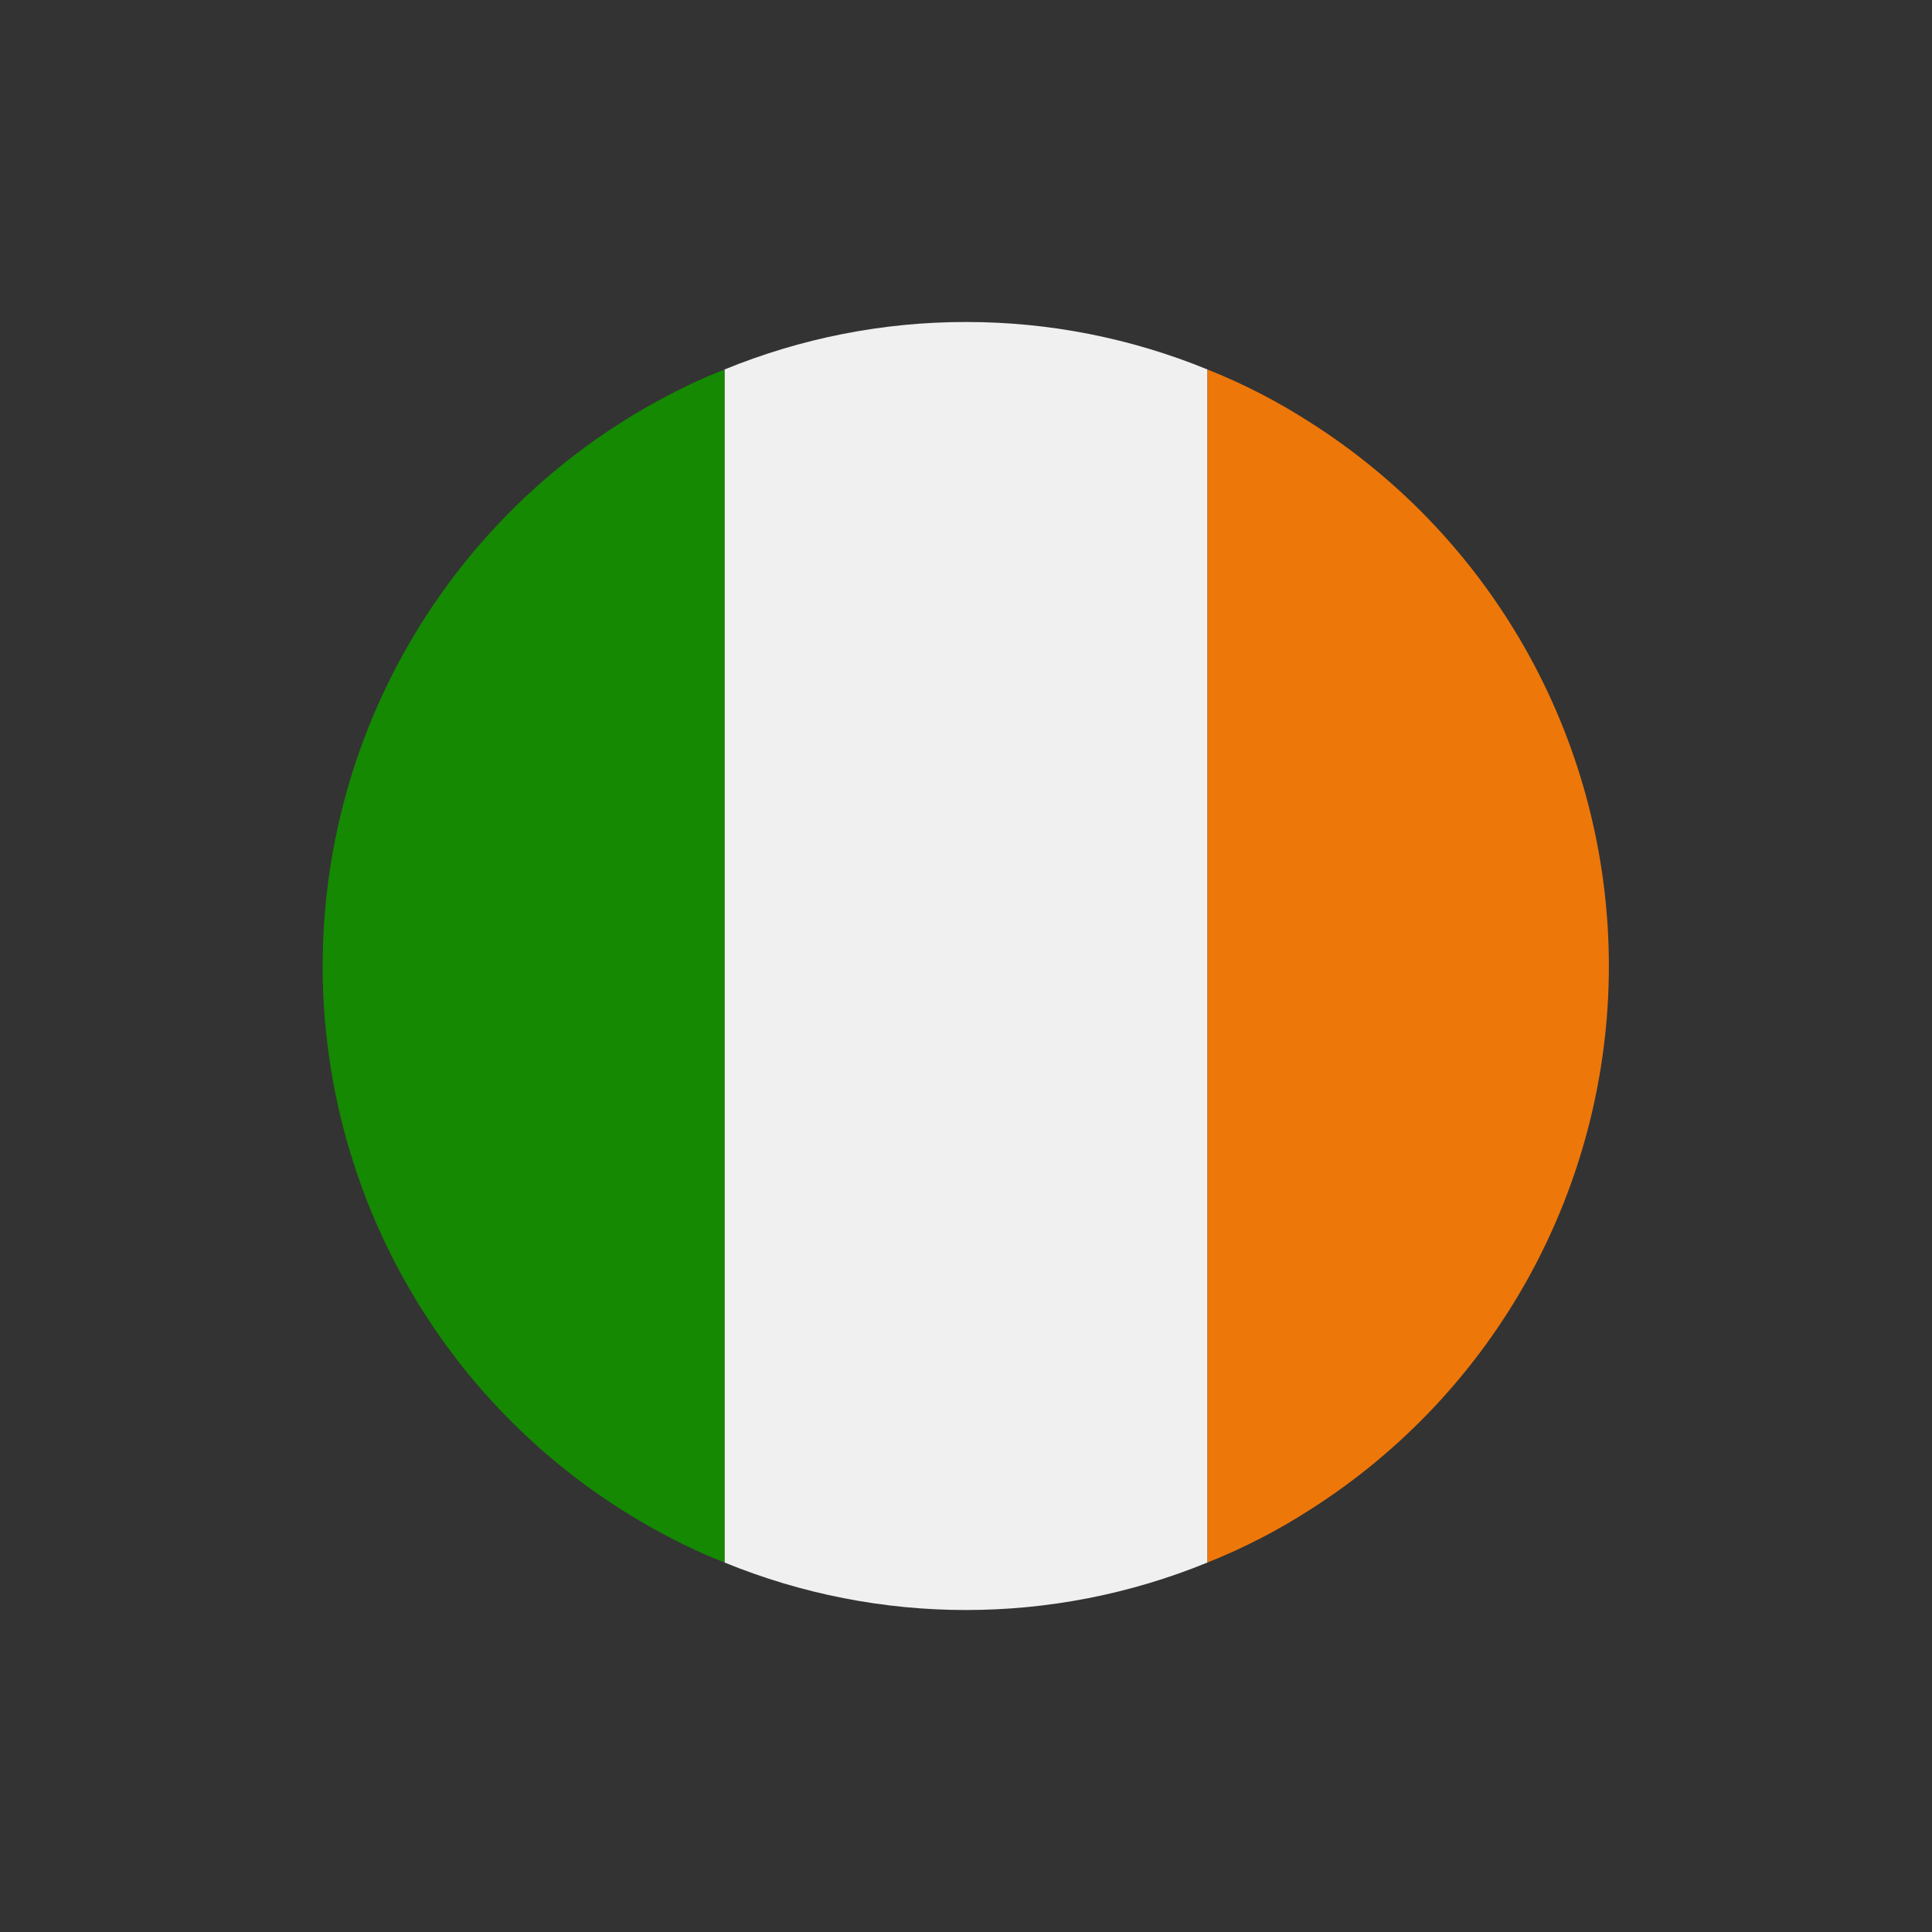
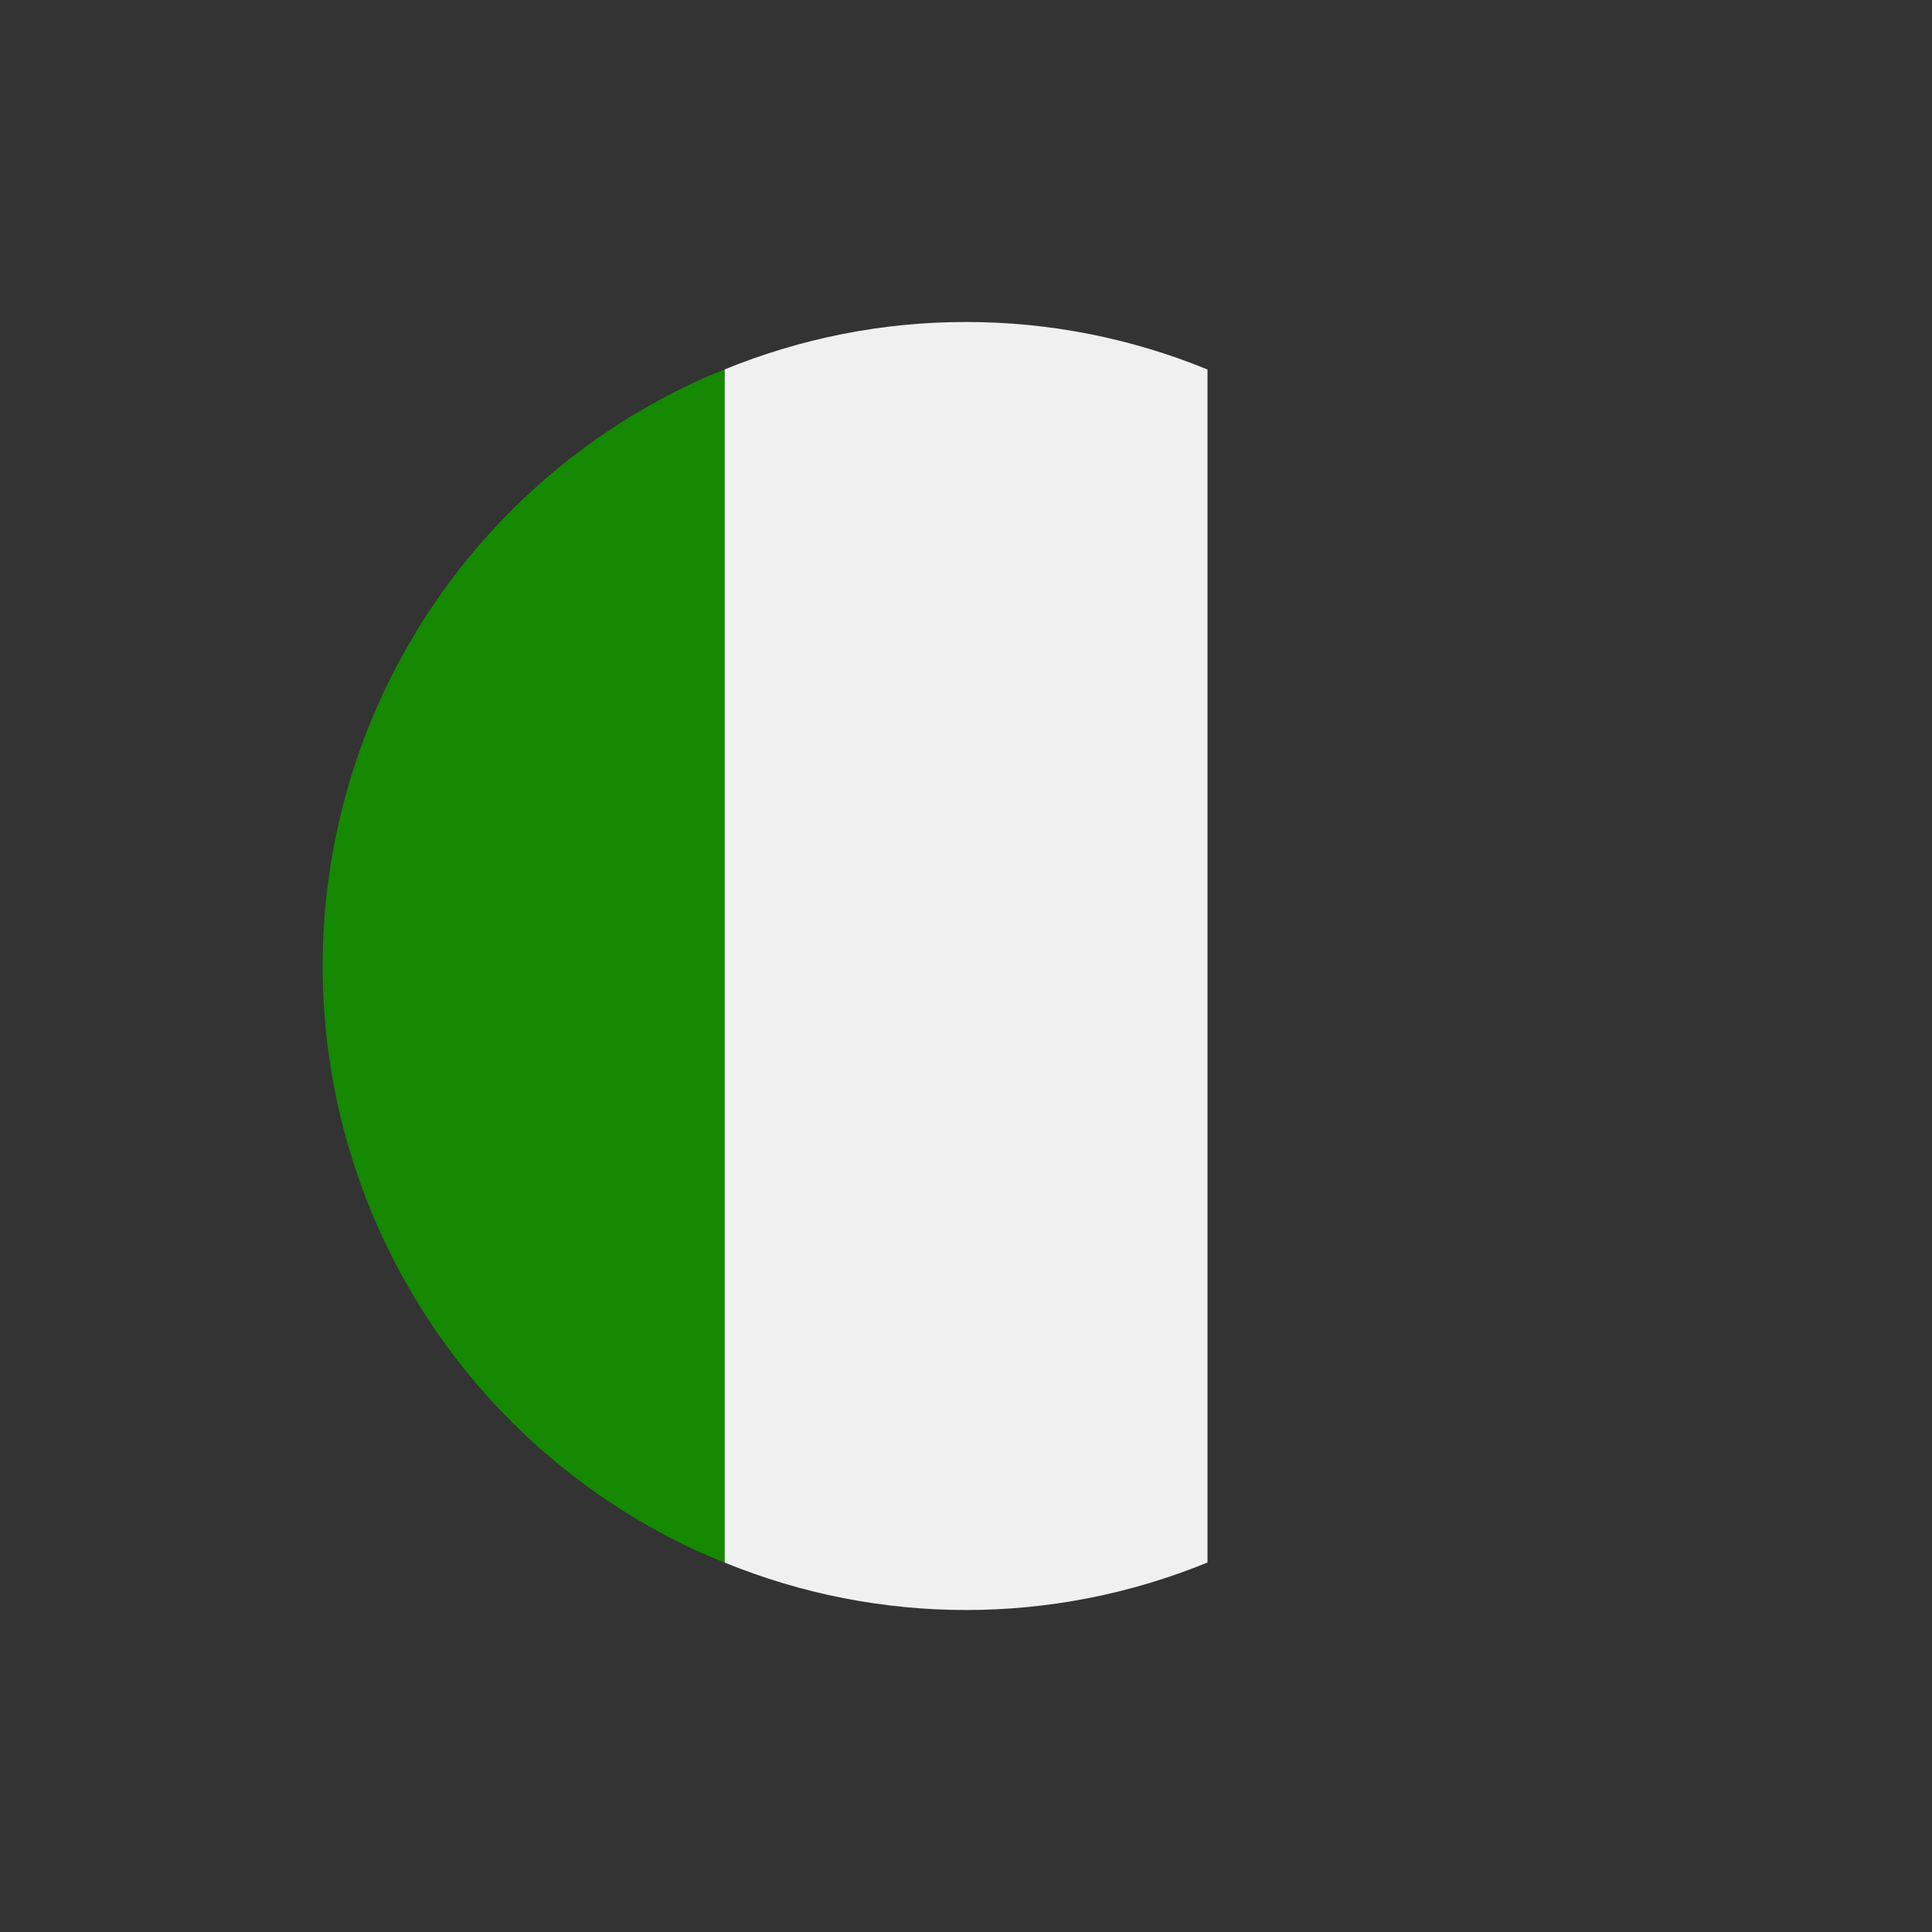
<svg xmlns="http://www.w3.org/2000/svg" width="24" height="24" viewBox="0 0 24 24" fill="none">
  <rect x="0" y="0" width="24" height="24" fill="#333333" stroke="none" />
  <path d="M12 4C10.971 3.999 9.952 4.2 9 4.59V19.41C10.923 20.197 13.077 20.197 15 19.41V4.59C14.048 4.2 13.029 3.999 12 4Z" fill="#F0F0F0" />
-   <path d="M16.28 5.25C15.876 4.989 15.447 4.768 15 4.59V19.41C15.447 19.232 15.876 19.011 16.28 18.75C17.416 18.027 18.351 17.03 18.999 15.85C19.646 14.67 19.986 13.346 19.986 12C19.986 10.654 19.646 9.33 18.999 8.15C18.351 6.97 17.416 5.972 16.28 5.25Z" fill="#EE7709" />
  <path d="M8.78 4.68C7.36 5.306 6.153 6.331 5.306 7.631C4.459 8.93 4.008 10.448 4.008 12C4.008 13.551 4.459 15.069 5.306 16.369C6.153 17.669 7.36 18.694 8.78 19.32L9 19.41V4.59L8.78 4.68Z" fill="#148901" />
</svg>